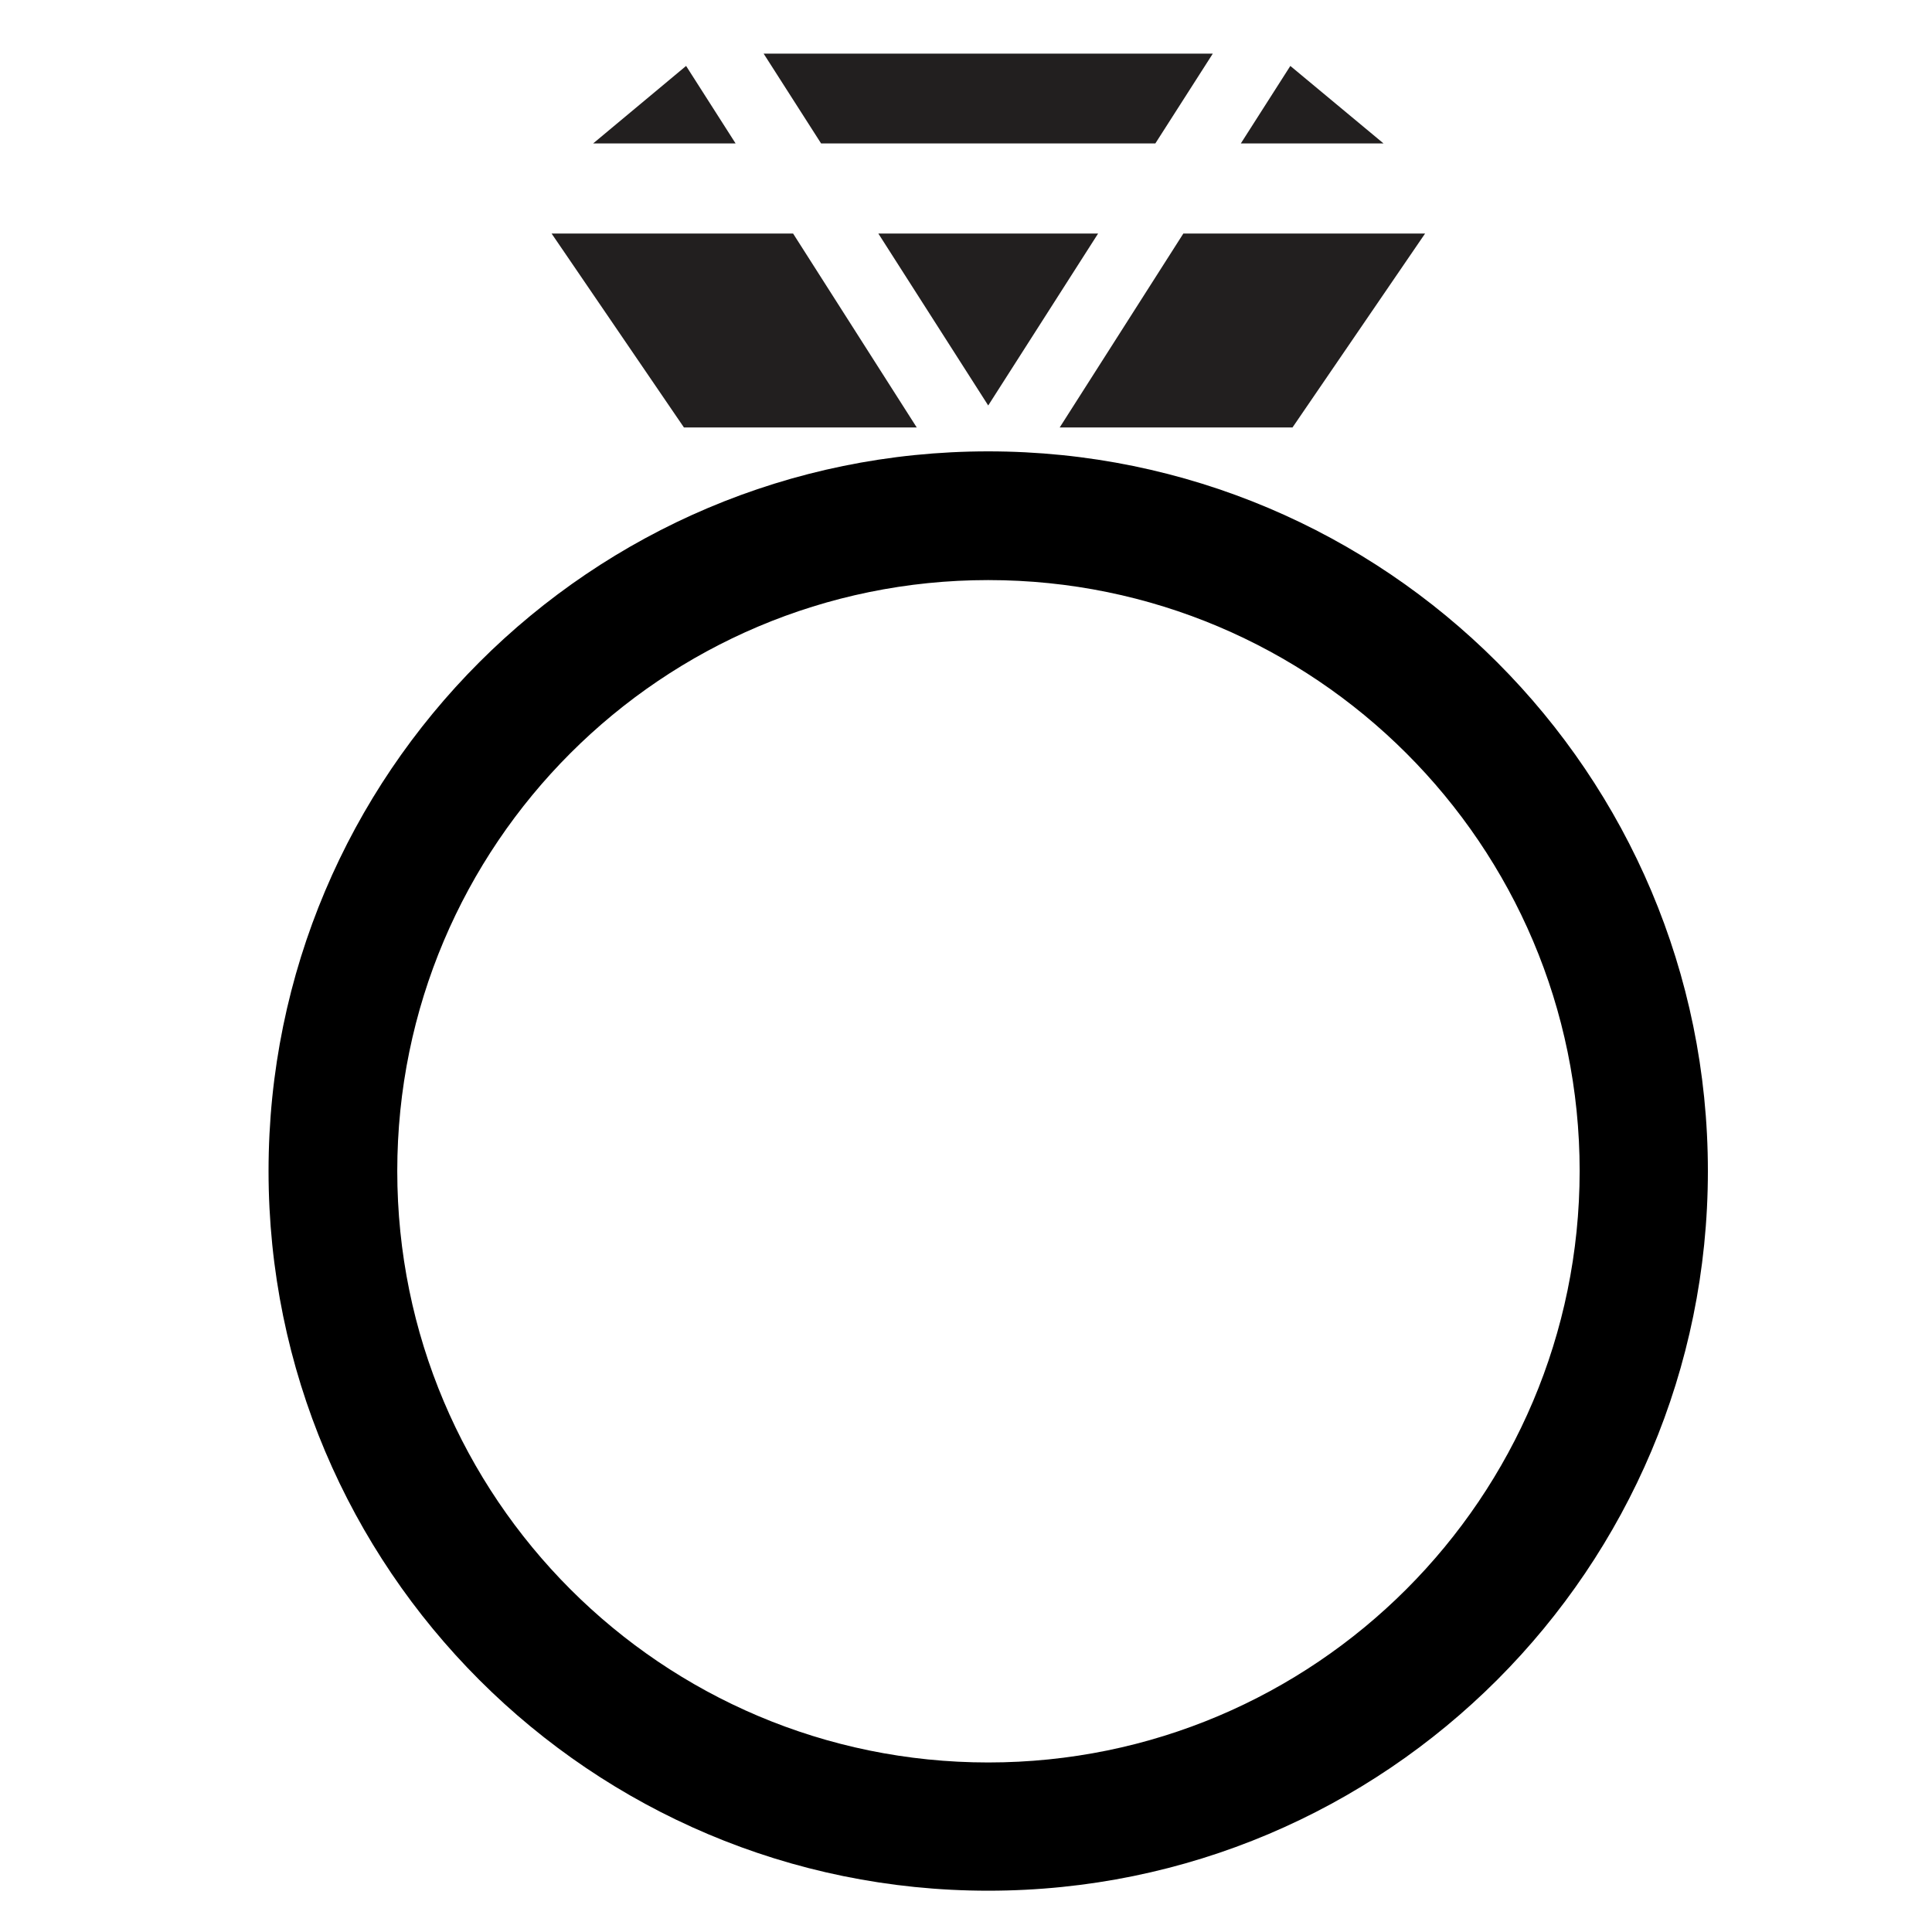
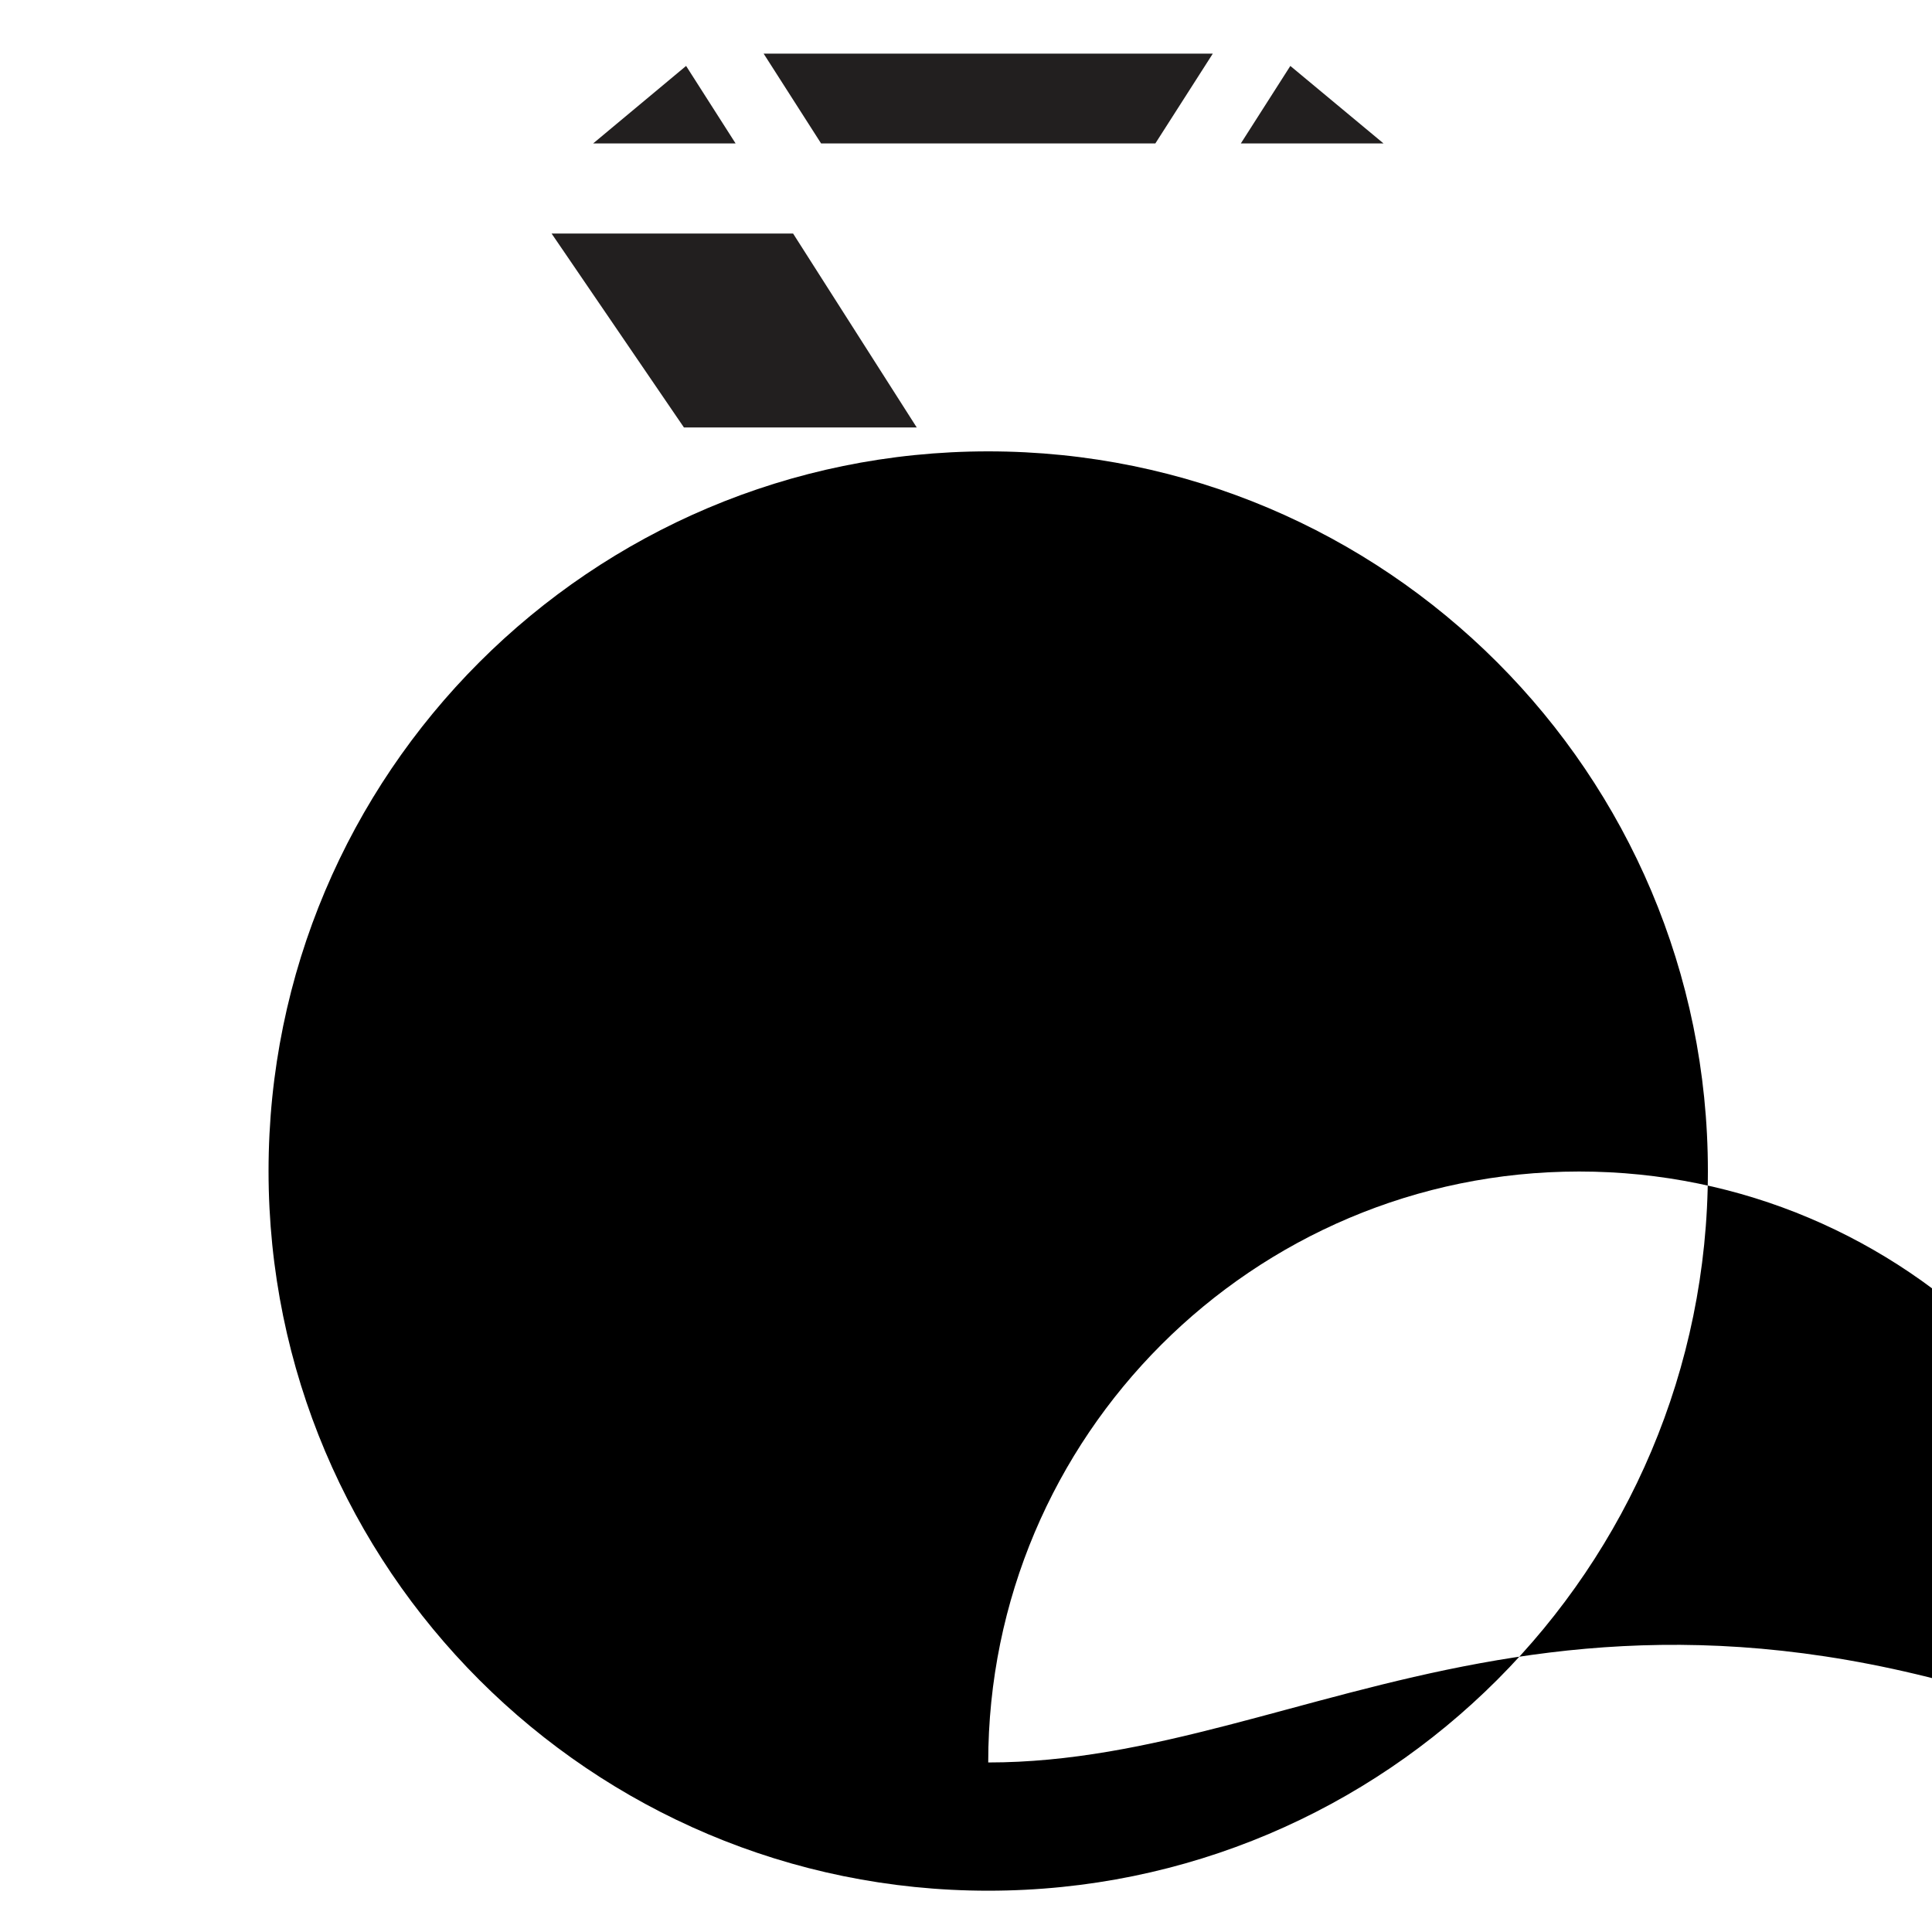
<svg xmlns="http://www.w3.org/2000/svg" version="1.1" id="Livello_1" x="0px" y="0px" width="800px" height="800px" viewBox="0 0 800 800" style="enable-background:new 0 0 800 800;" xml:space="preserve">
  <style type="text/css">
	.st0{fill:#221F1F;}
	.st1{fill:none;}
</style>
  <g>
-     <path d="M409.2,186.9c-164.6,0-298,133.5-298,298c0,164.7,133.5,298,298,298c164.7,0,298-133.5,298-298S573.8,186.9,409.2,186.9z    M409.2,729.8c-135.1,0-244.7-109.6-244.7-244.9c0-135.1,109.6-244.7,244.7-244.7s244.9,109.6,244.9,244.7   C654,620.2,544.4,729.8,409.2,729.8z" />
+     <path d="M409.2,186.9c-164.6,0-298,133.5-298,298c0,164.7,133.5,298,298,298c164.7,0,298-133.5,298-298S573.8,186.9,409.2,186.9z    M409.2,729.8c0-135.1,109.6-244.7,244.7-244.7s244.9,109.6,244.9,244.7   C654,620.2,544.4,729.8,409.2,729.8z" />
    <g>
      <g>
-         <polygon class="st0" points="590.1,96.7 535.2,177 438.8,177 490,96.7    " />
-       </g>
+         </g>
      <g>
        <polygon class="st0" points="572.9,59.4 513.8,59.4 534.3,27.3    " />
      </g>
      <g>
-         <polygon class="st0" points="454.7,96.7 409.2,167.9 363.7,96.7    " />
-       </g>
+         </g>
      <g>
        <polygon class="st0" points="328.4,96.7 379.6,177 283.2,177 228.4,96.7    " />
      </g>
      <polygon class="st1" points="363.7,96.7 409.2,167.9 454.7,96.7   " />
-       <polygon class="st1" points="284.1,27.3 245.6,59.4 304.6,59.4   " />
      <polygon class="st1" points="228.4,96.7 283.2,177 379.6,177 328.4,96.7   " />
-       <polygon class="st1" points="572.9,59.4 534.3,27.3 513.8,59.4   " />
      <polygon class="st1" points="438.8,177 535.2,177 590.1,96.7 490,96.7   " />
      <polygon class="st0" points="478.4,59.4 502.2,22.2 316.2,22.2 340,59.4   " />
      <g>
        <polygon class="st0" points="284.1,27.3 304.6,59.4 245.6,59.4    " />
      </g>
    </g>
  </g>
  <g>
    <ellipse transform="matrix(0.707 -0.707 0.707 0.707 -187.613 392.365)" class="st1" cx="379.8" cy="422.7" rx="227" ry="227" />
  </g>
</svg>